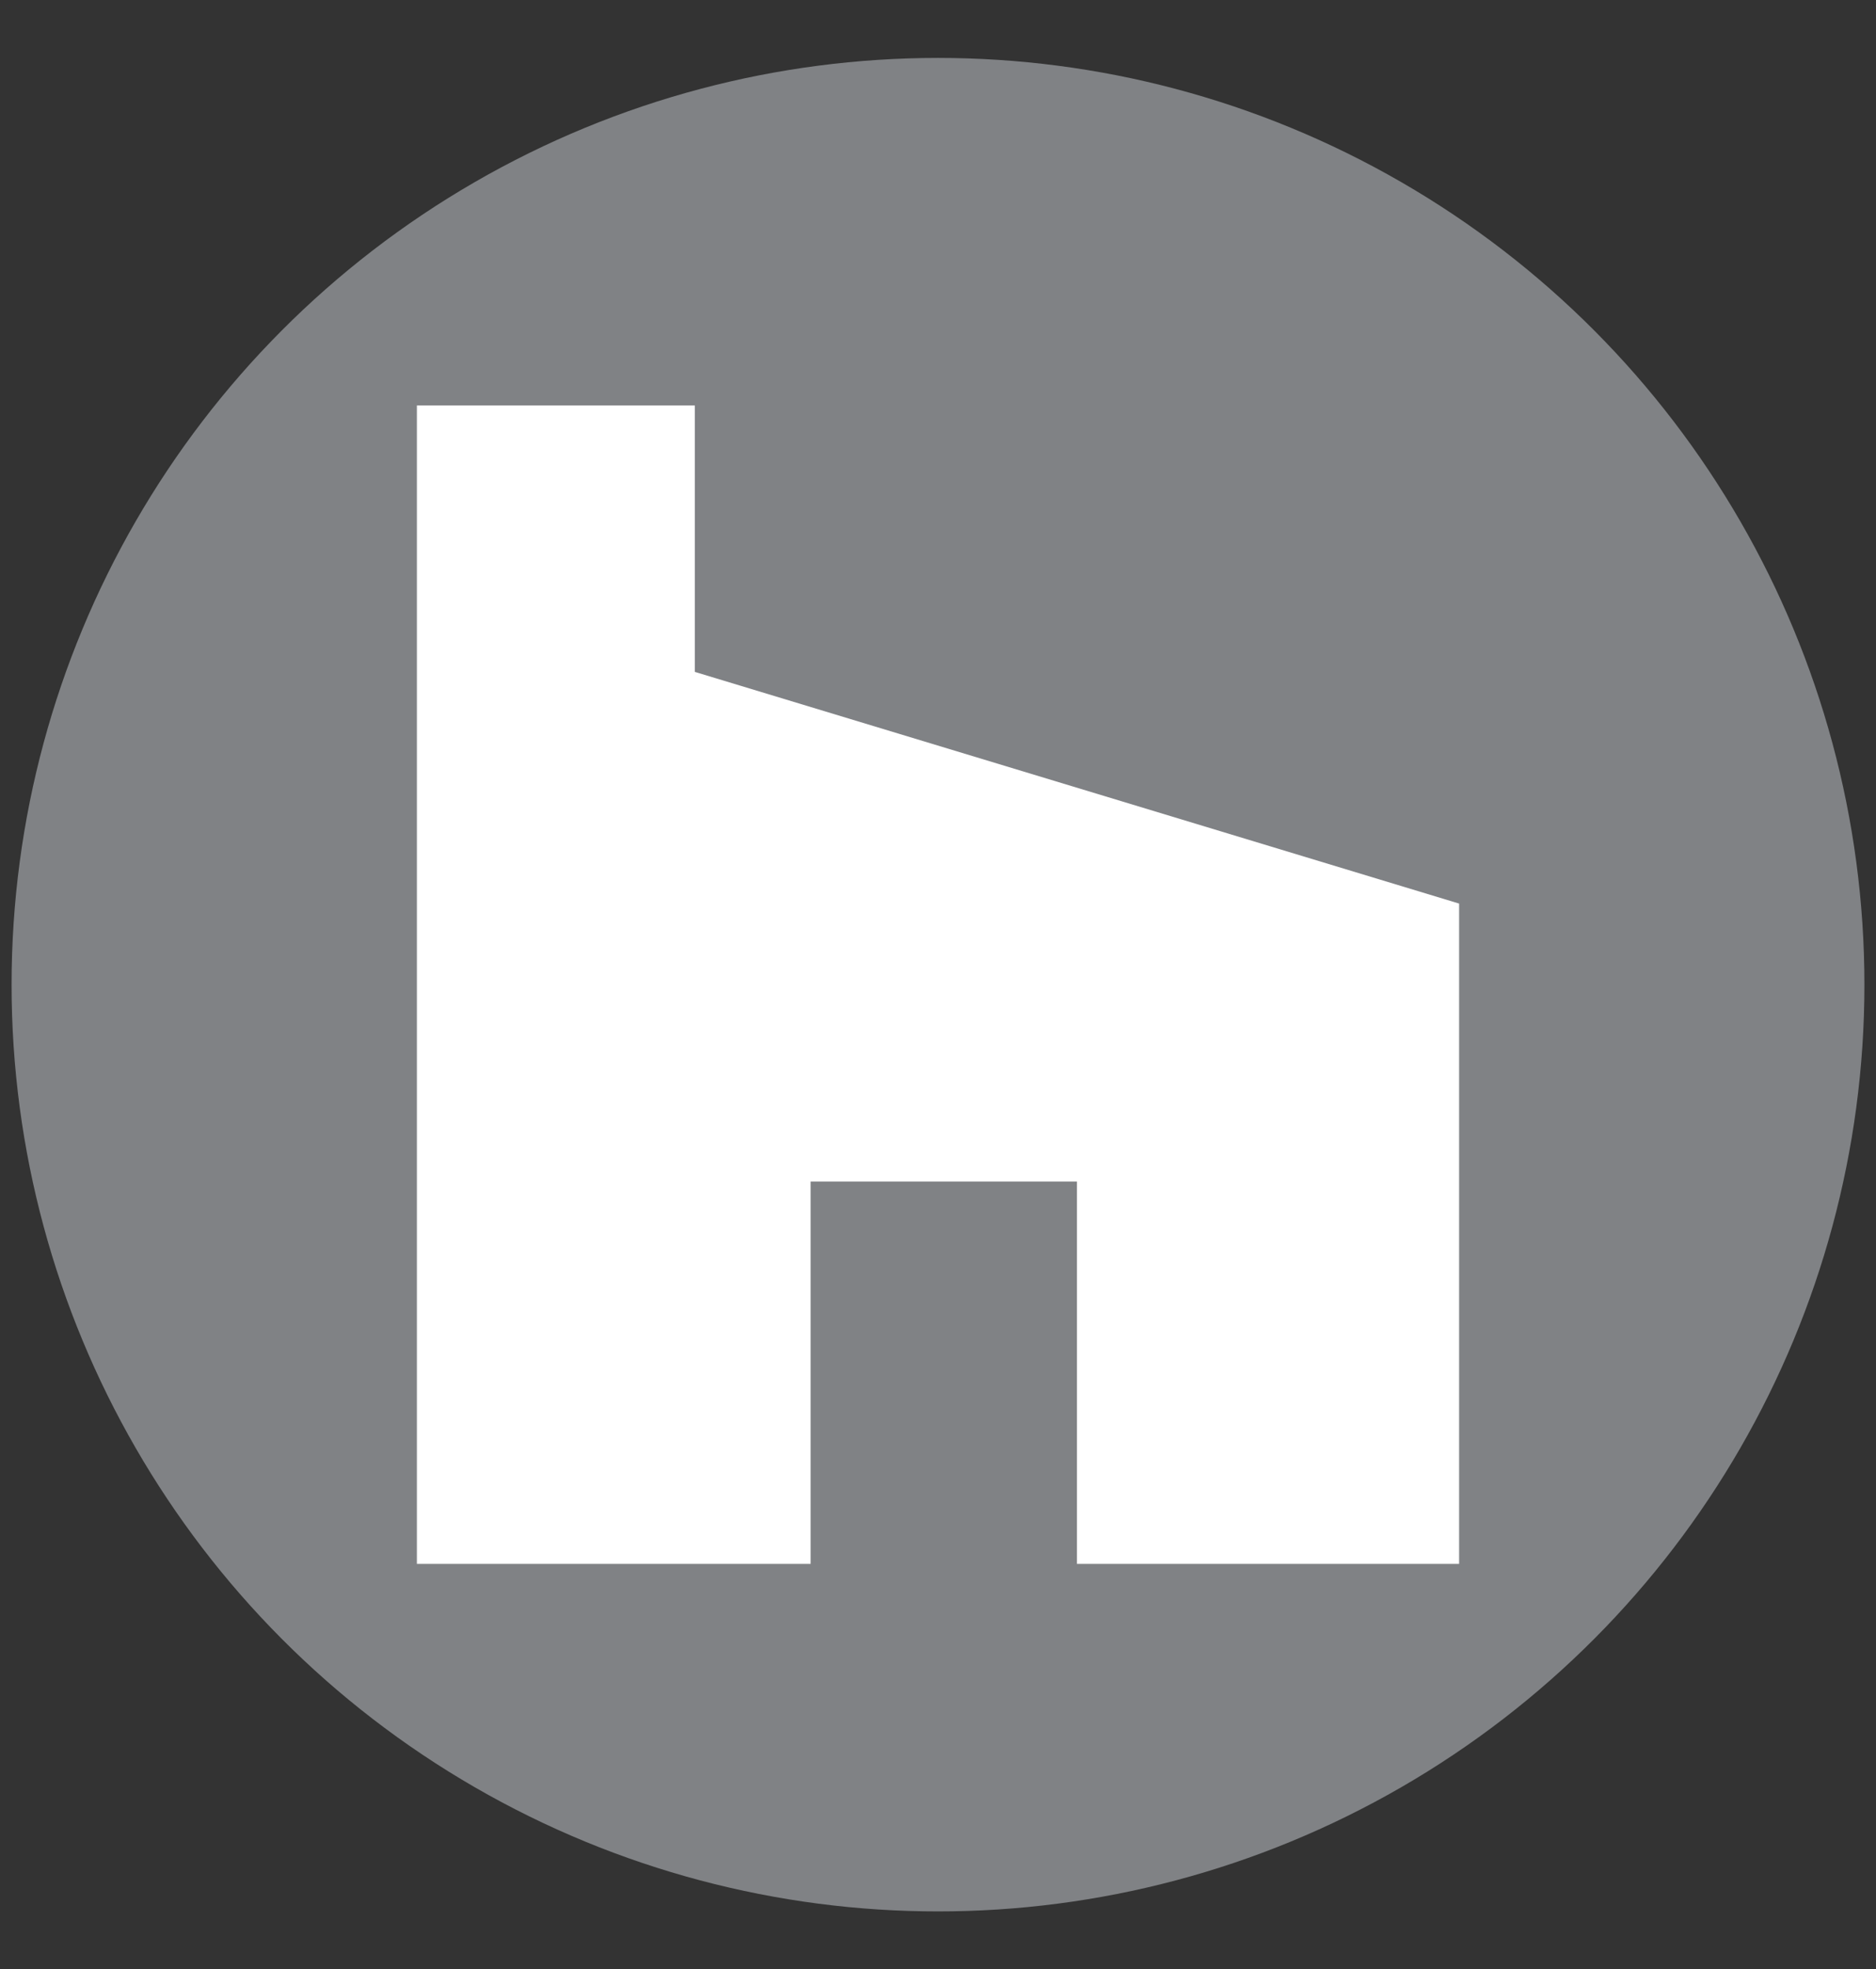
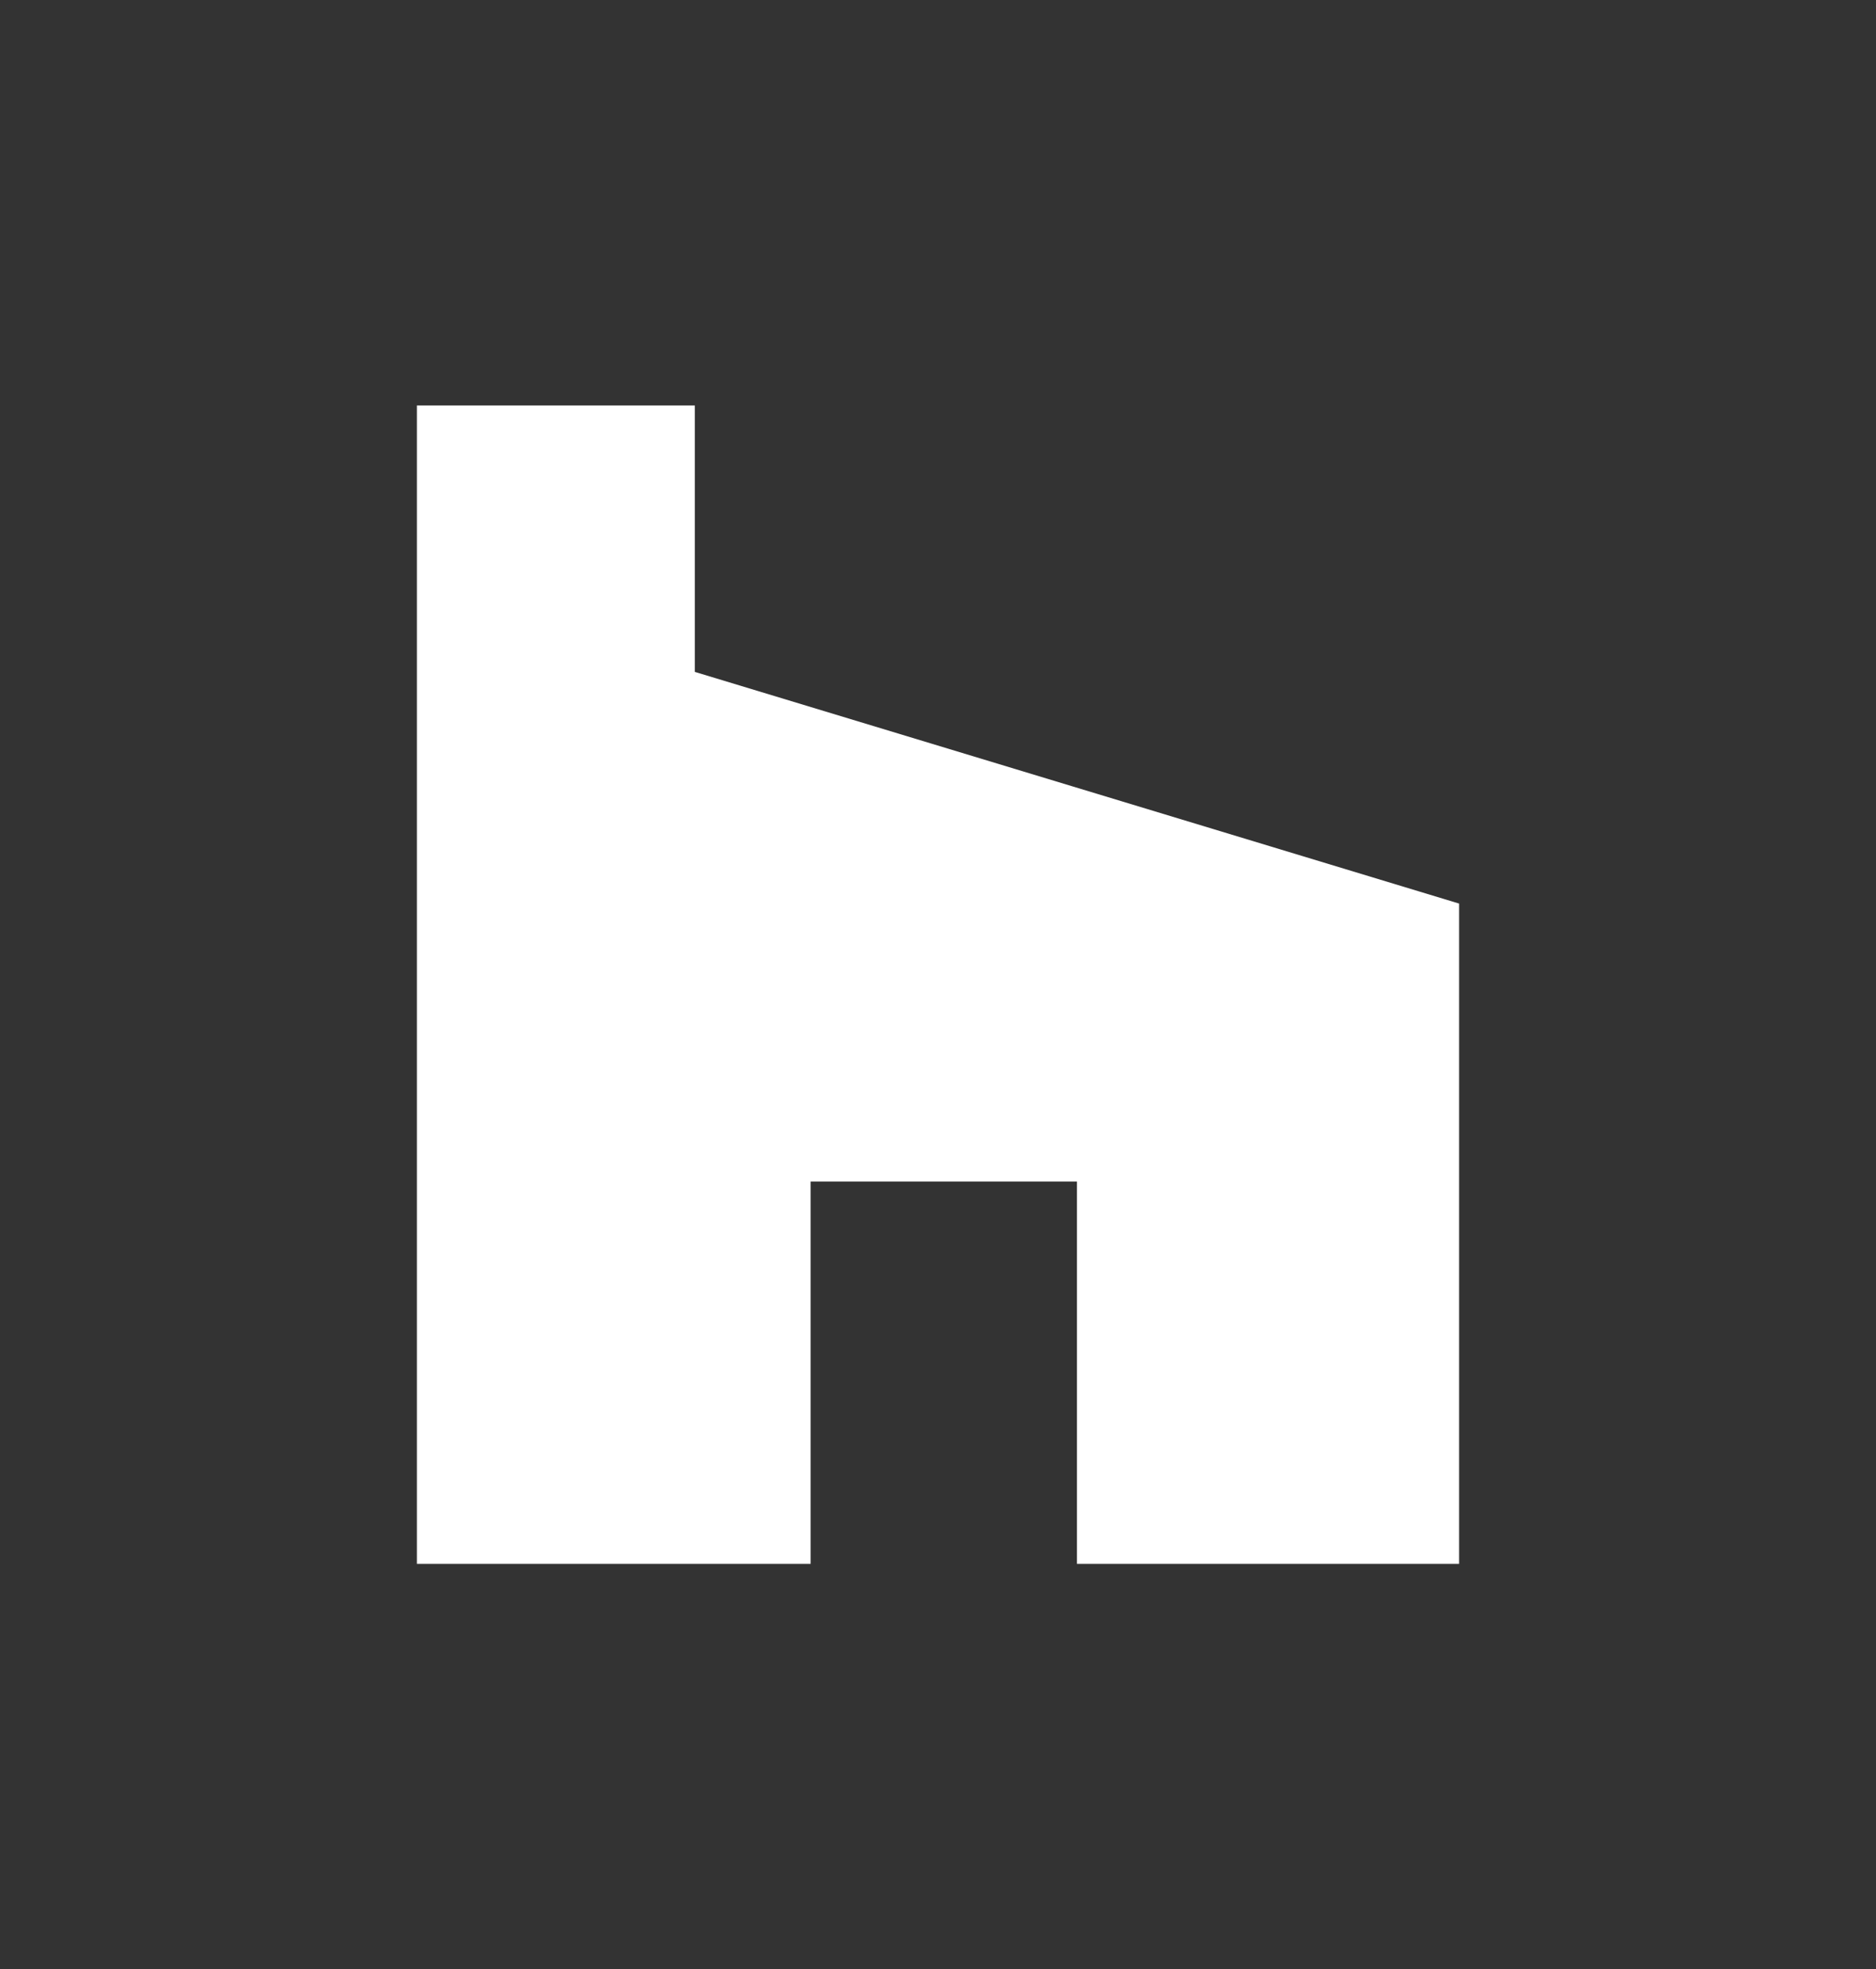
<svg xmlns="http://www.w3.org/2000/svg" version="1.1" id="Calque_1" x="0px" y="0px" viewBox="0 0 16.2 17" style="enable-background:new 0 0 16.2 17;" xml:space="preserve">
  <rect x="0" y="0" width="16.2" height="17" fill="#333333" stroke="none" />
  <style type="text/css">
	.st0{fill:#808285;}
	.st1{fill:#FFFFFF;}
</style>
  <g>
-     <circle class="st0" cx="8.1" cy="8.5" r="8" />
    <g>
      <polygon class="st1" points="9.3,13.5 12.6,13.5 12.6,7.8 6,5.8 6,3.5 3.6,3.5 3.6,13.5 7,13.5 7,10.2 9.3,10.2   " />
    </g>
  </g>
</svg>